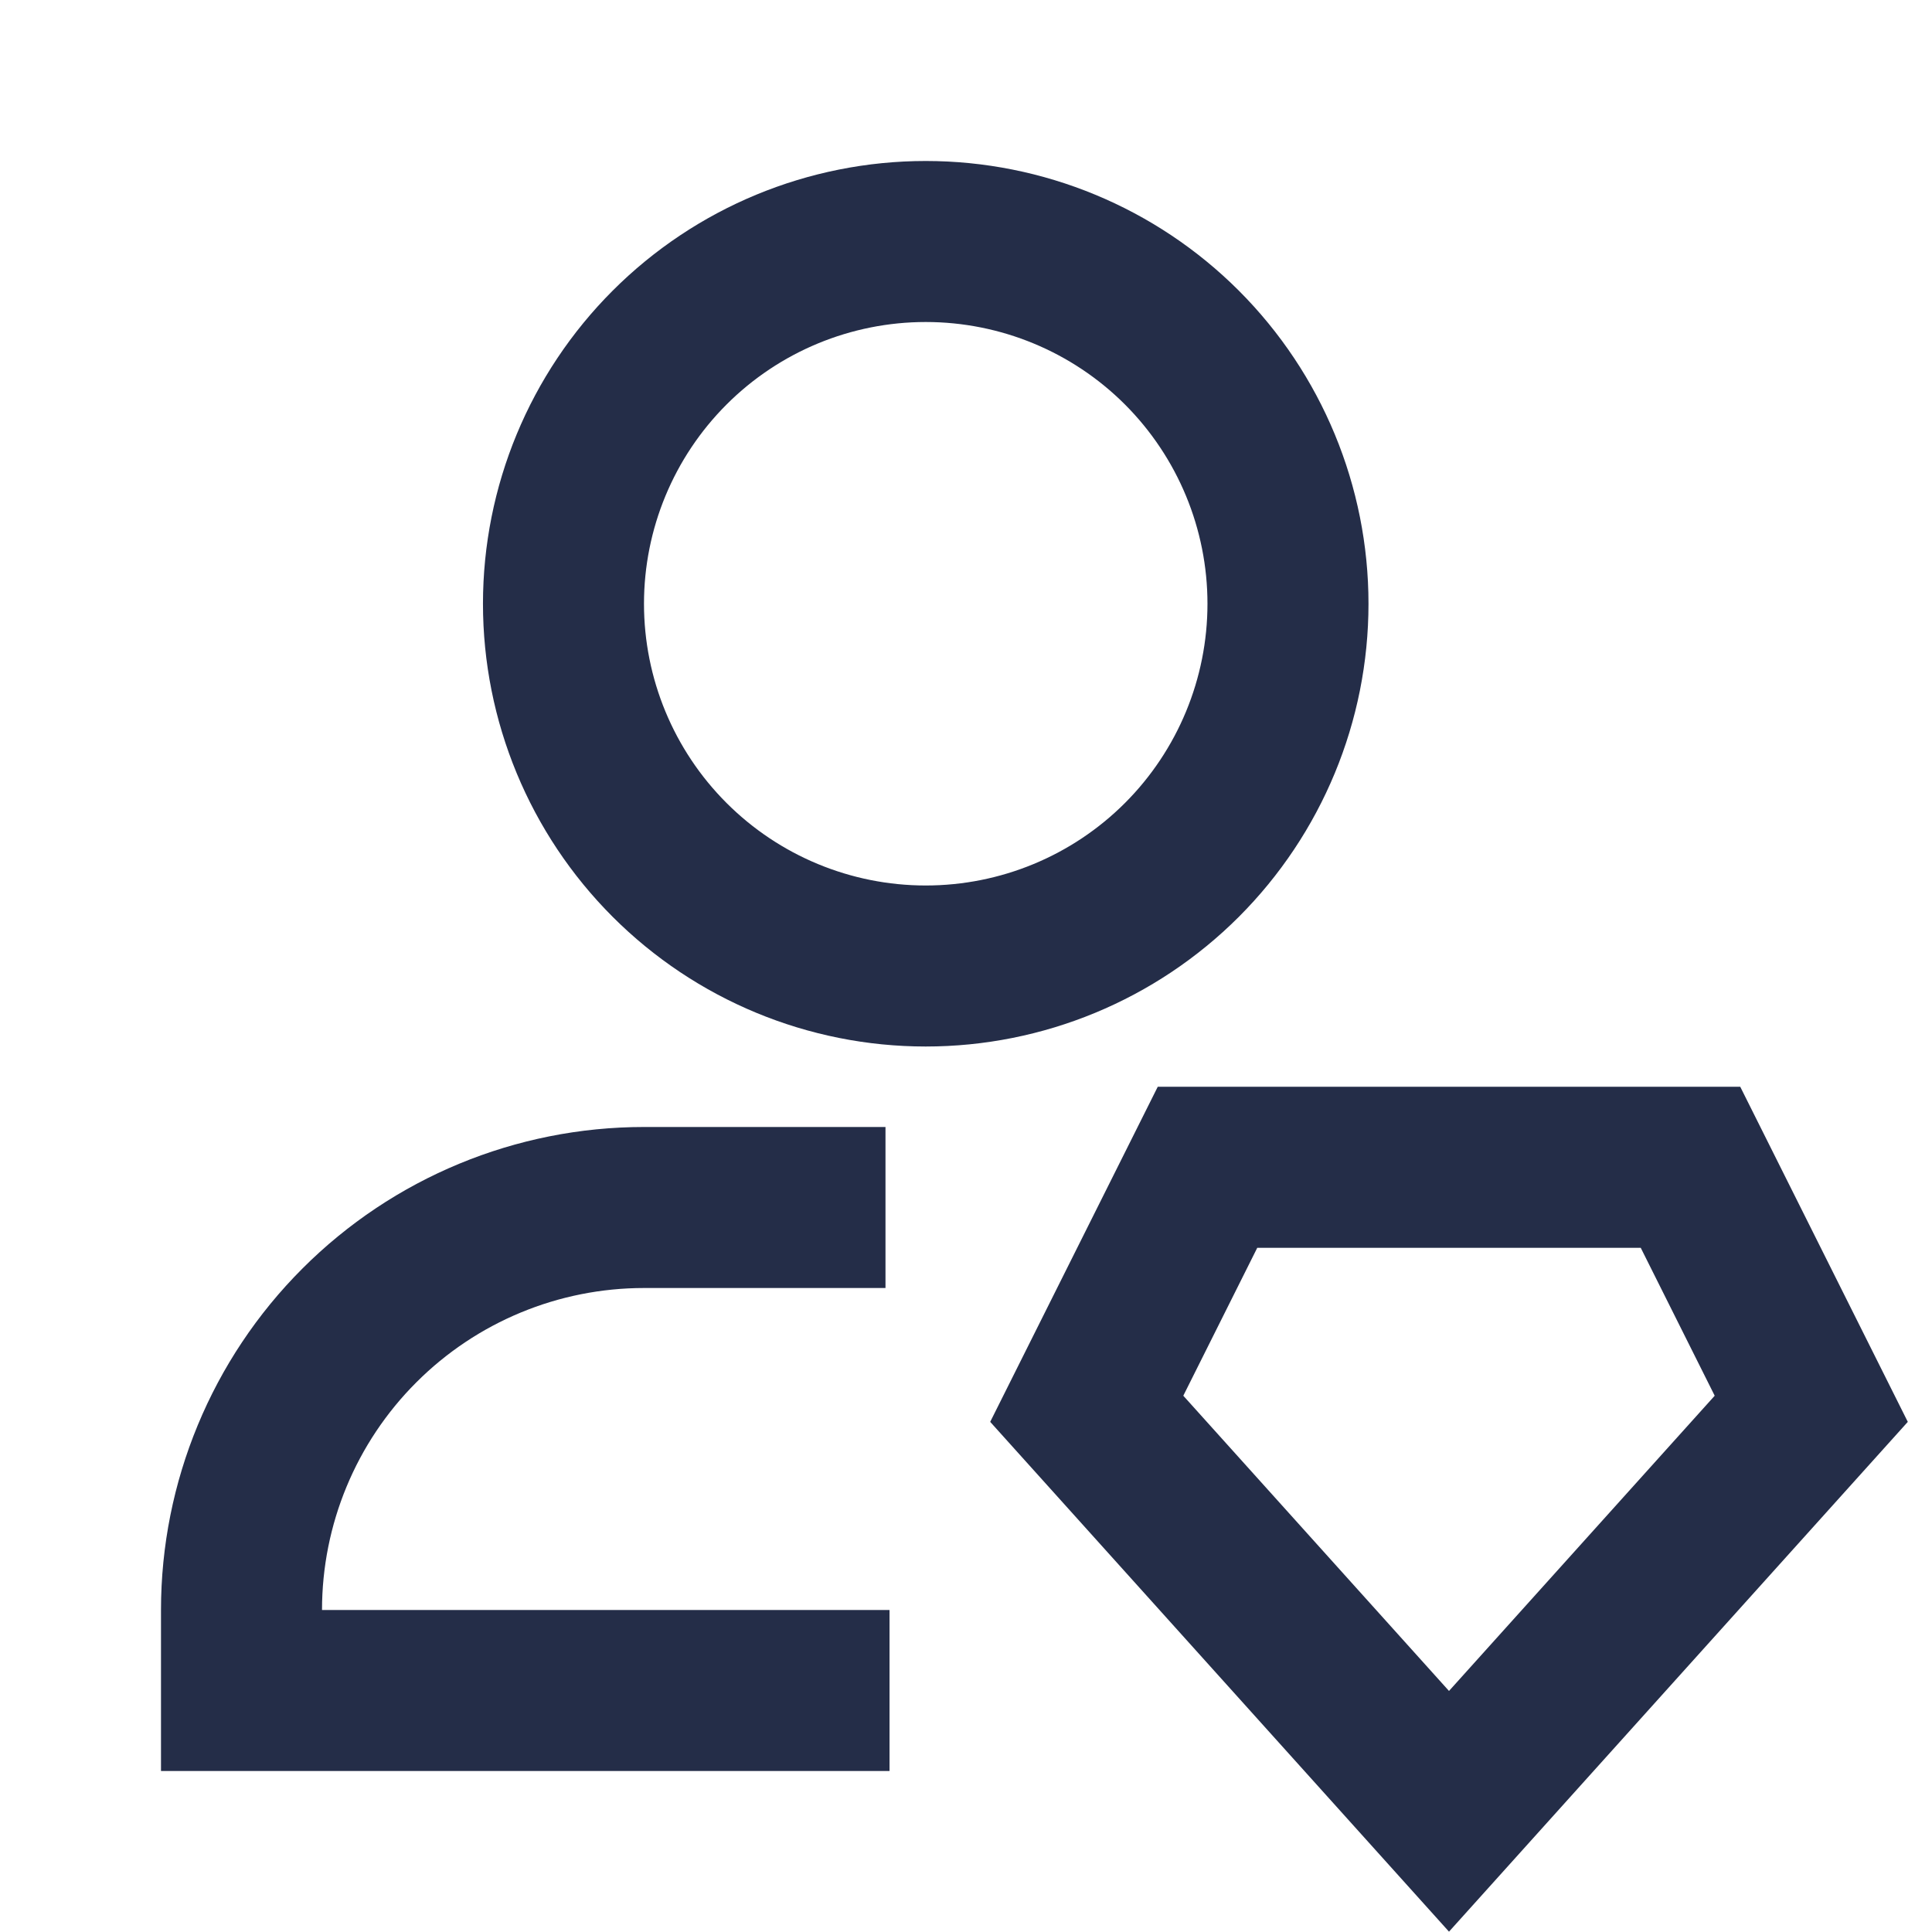
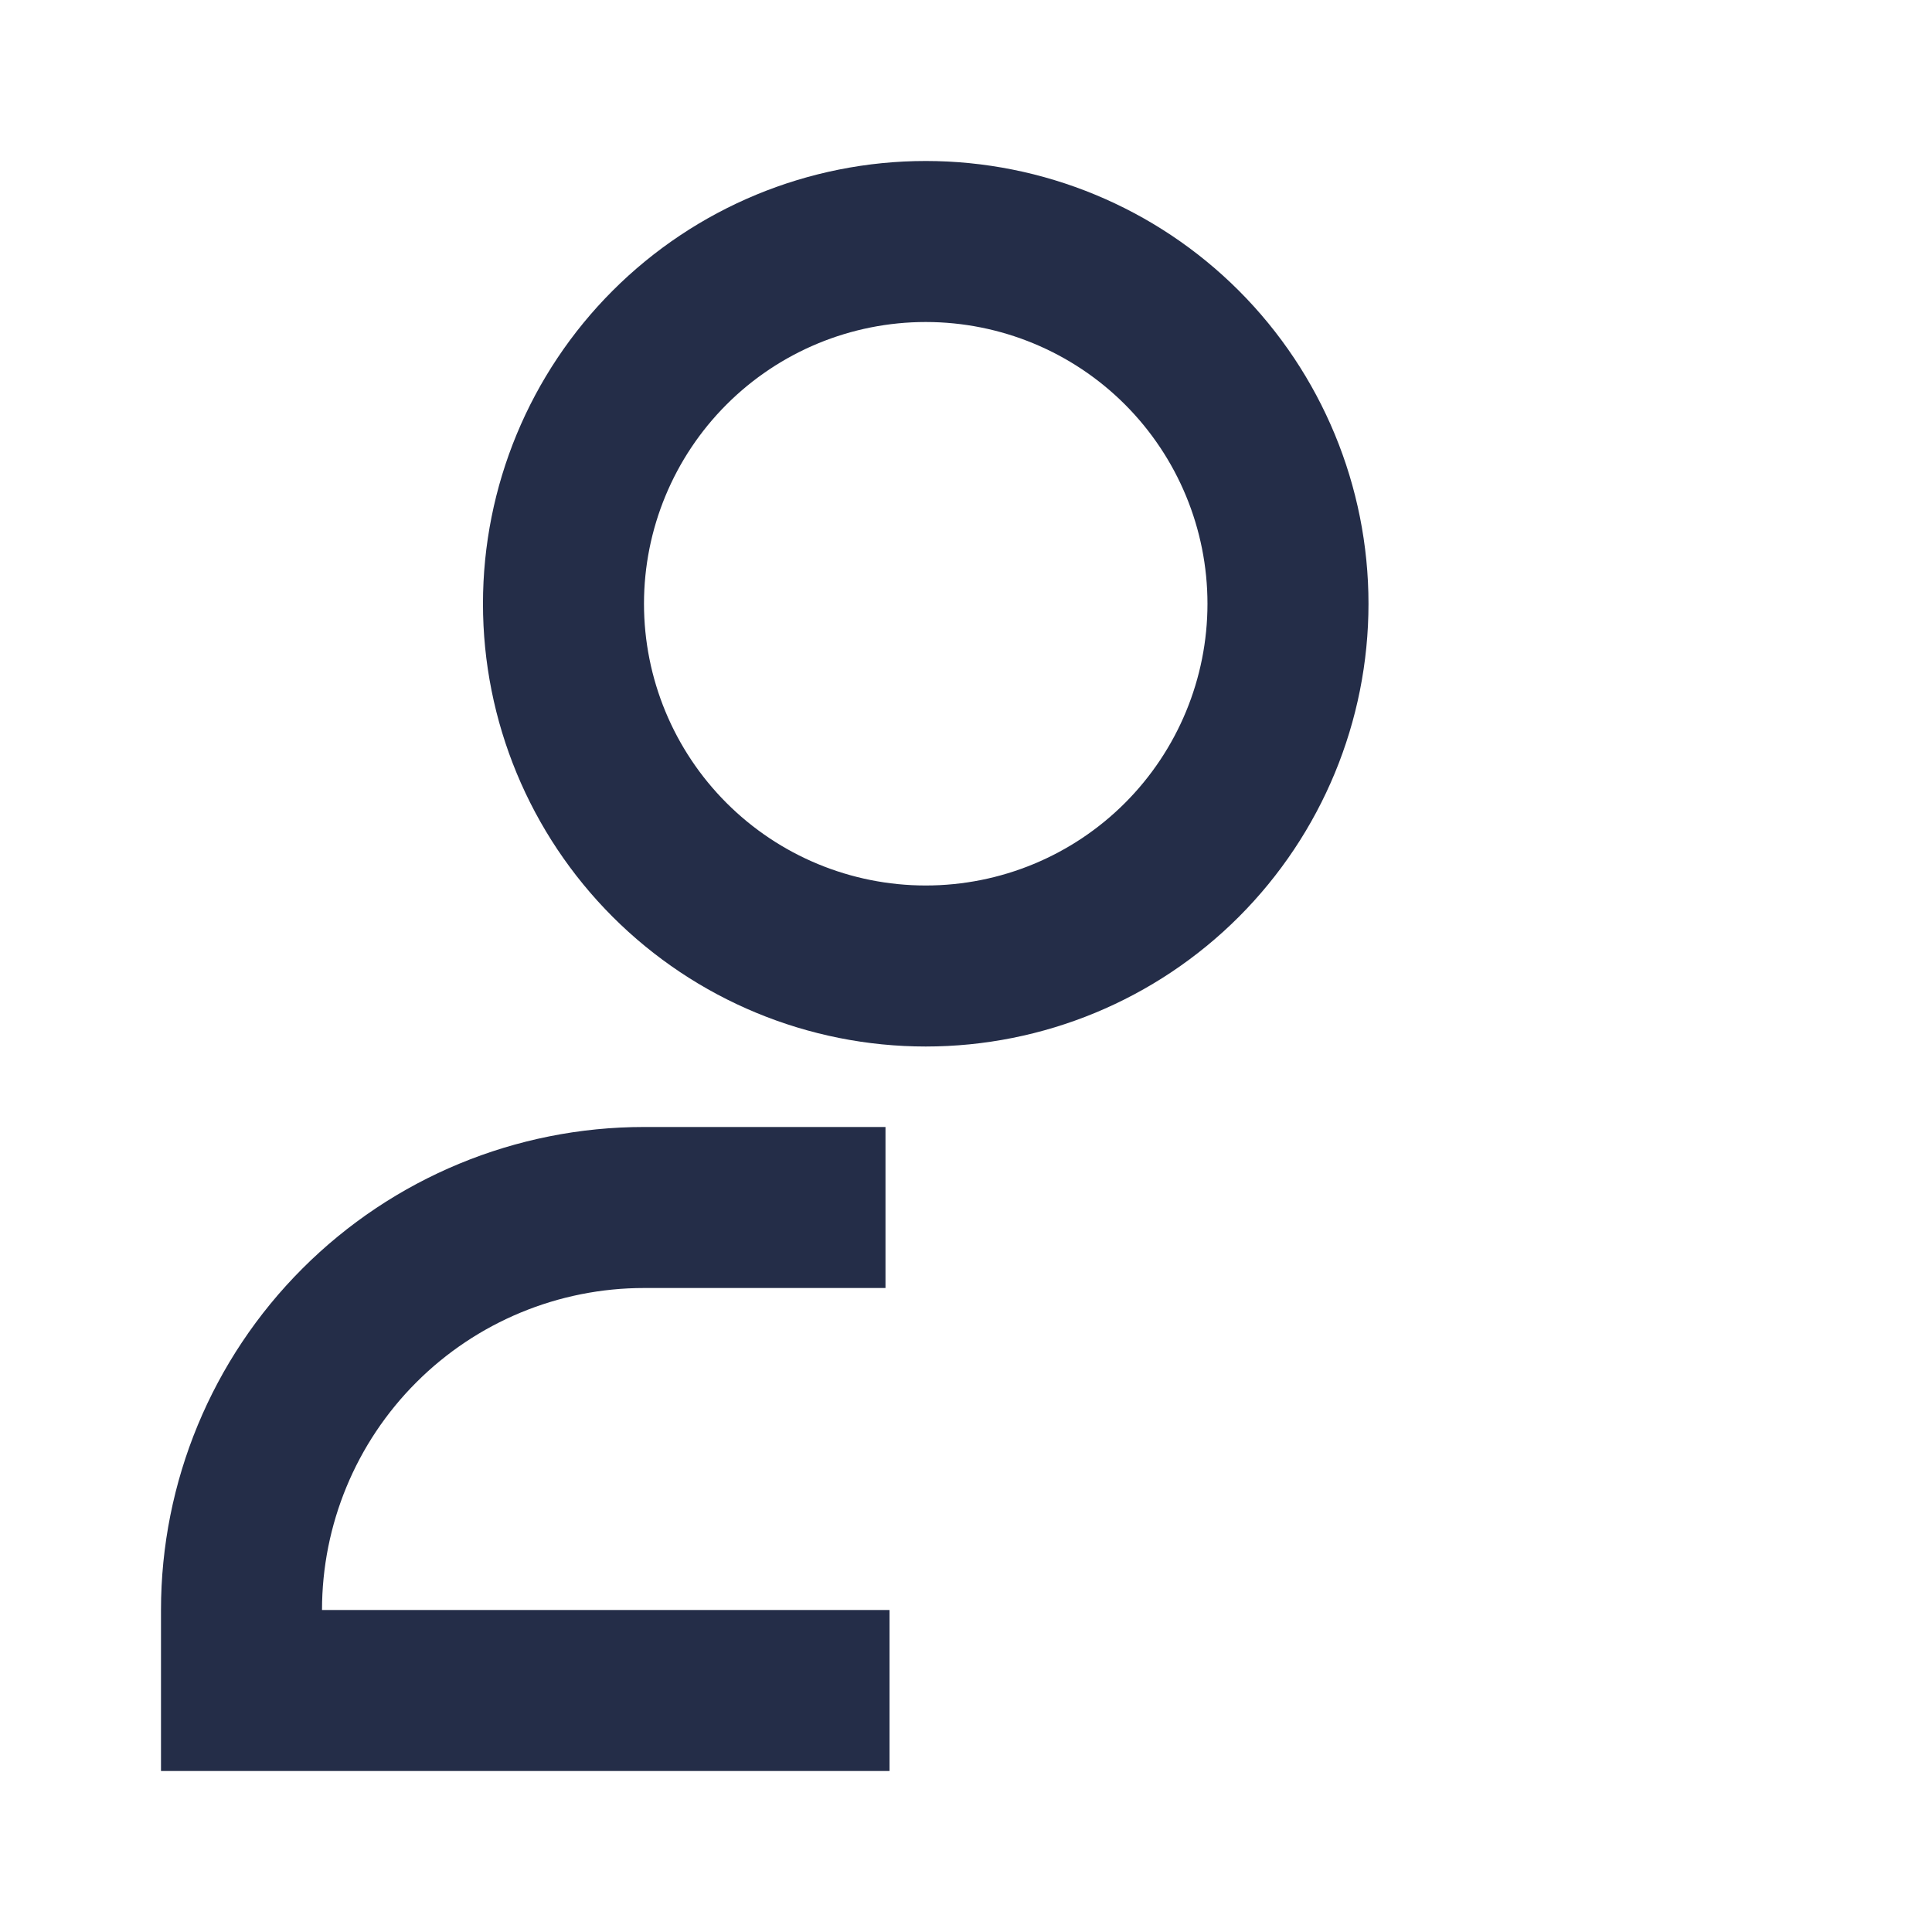
<svg xmlns="http://www.w3.org/2000/svg" width="32" height="32" viewBox="0 0 32 32" fill="none">
  <path d="M13.333 20H10.667C8.899 20 7.203 20.702 5.953 21.953C4.702 23.203 4 24.899 4 26.667V28H13.4M21.333 10C21.333 11.591 20.701 13.117 19.576 14.243C18.451 15.368 16.925 16 15.333 16C13.742 16 12.216 15.368 11.091 14.243C9.965 13.117 9.333 11.591 9.333 10C9.333 8.409 9.965 6.883 11.091 5.757C12.216 4.632 13.742 4 15.333 4C16.925 4 18.451 4.632 19.576 5.757C20.701 6.883 21.333 8.409 21.333 10Z" stroke="#242D48" stroke-width="2.667" stroke-linecap="square" />
-   <path d="M28 19.334H20L18 23.334L24 30.001L30 23.334L28 19.334Z" stroke="#242D48" stroke-width="2.667" />
</svg>